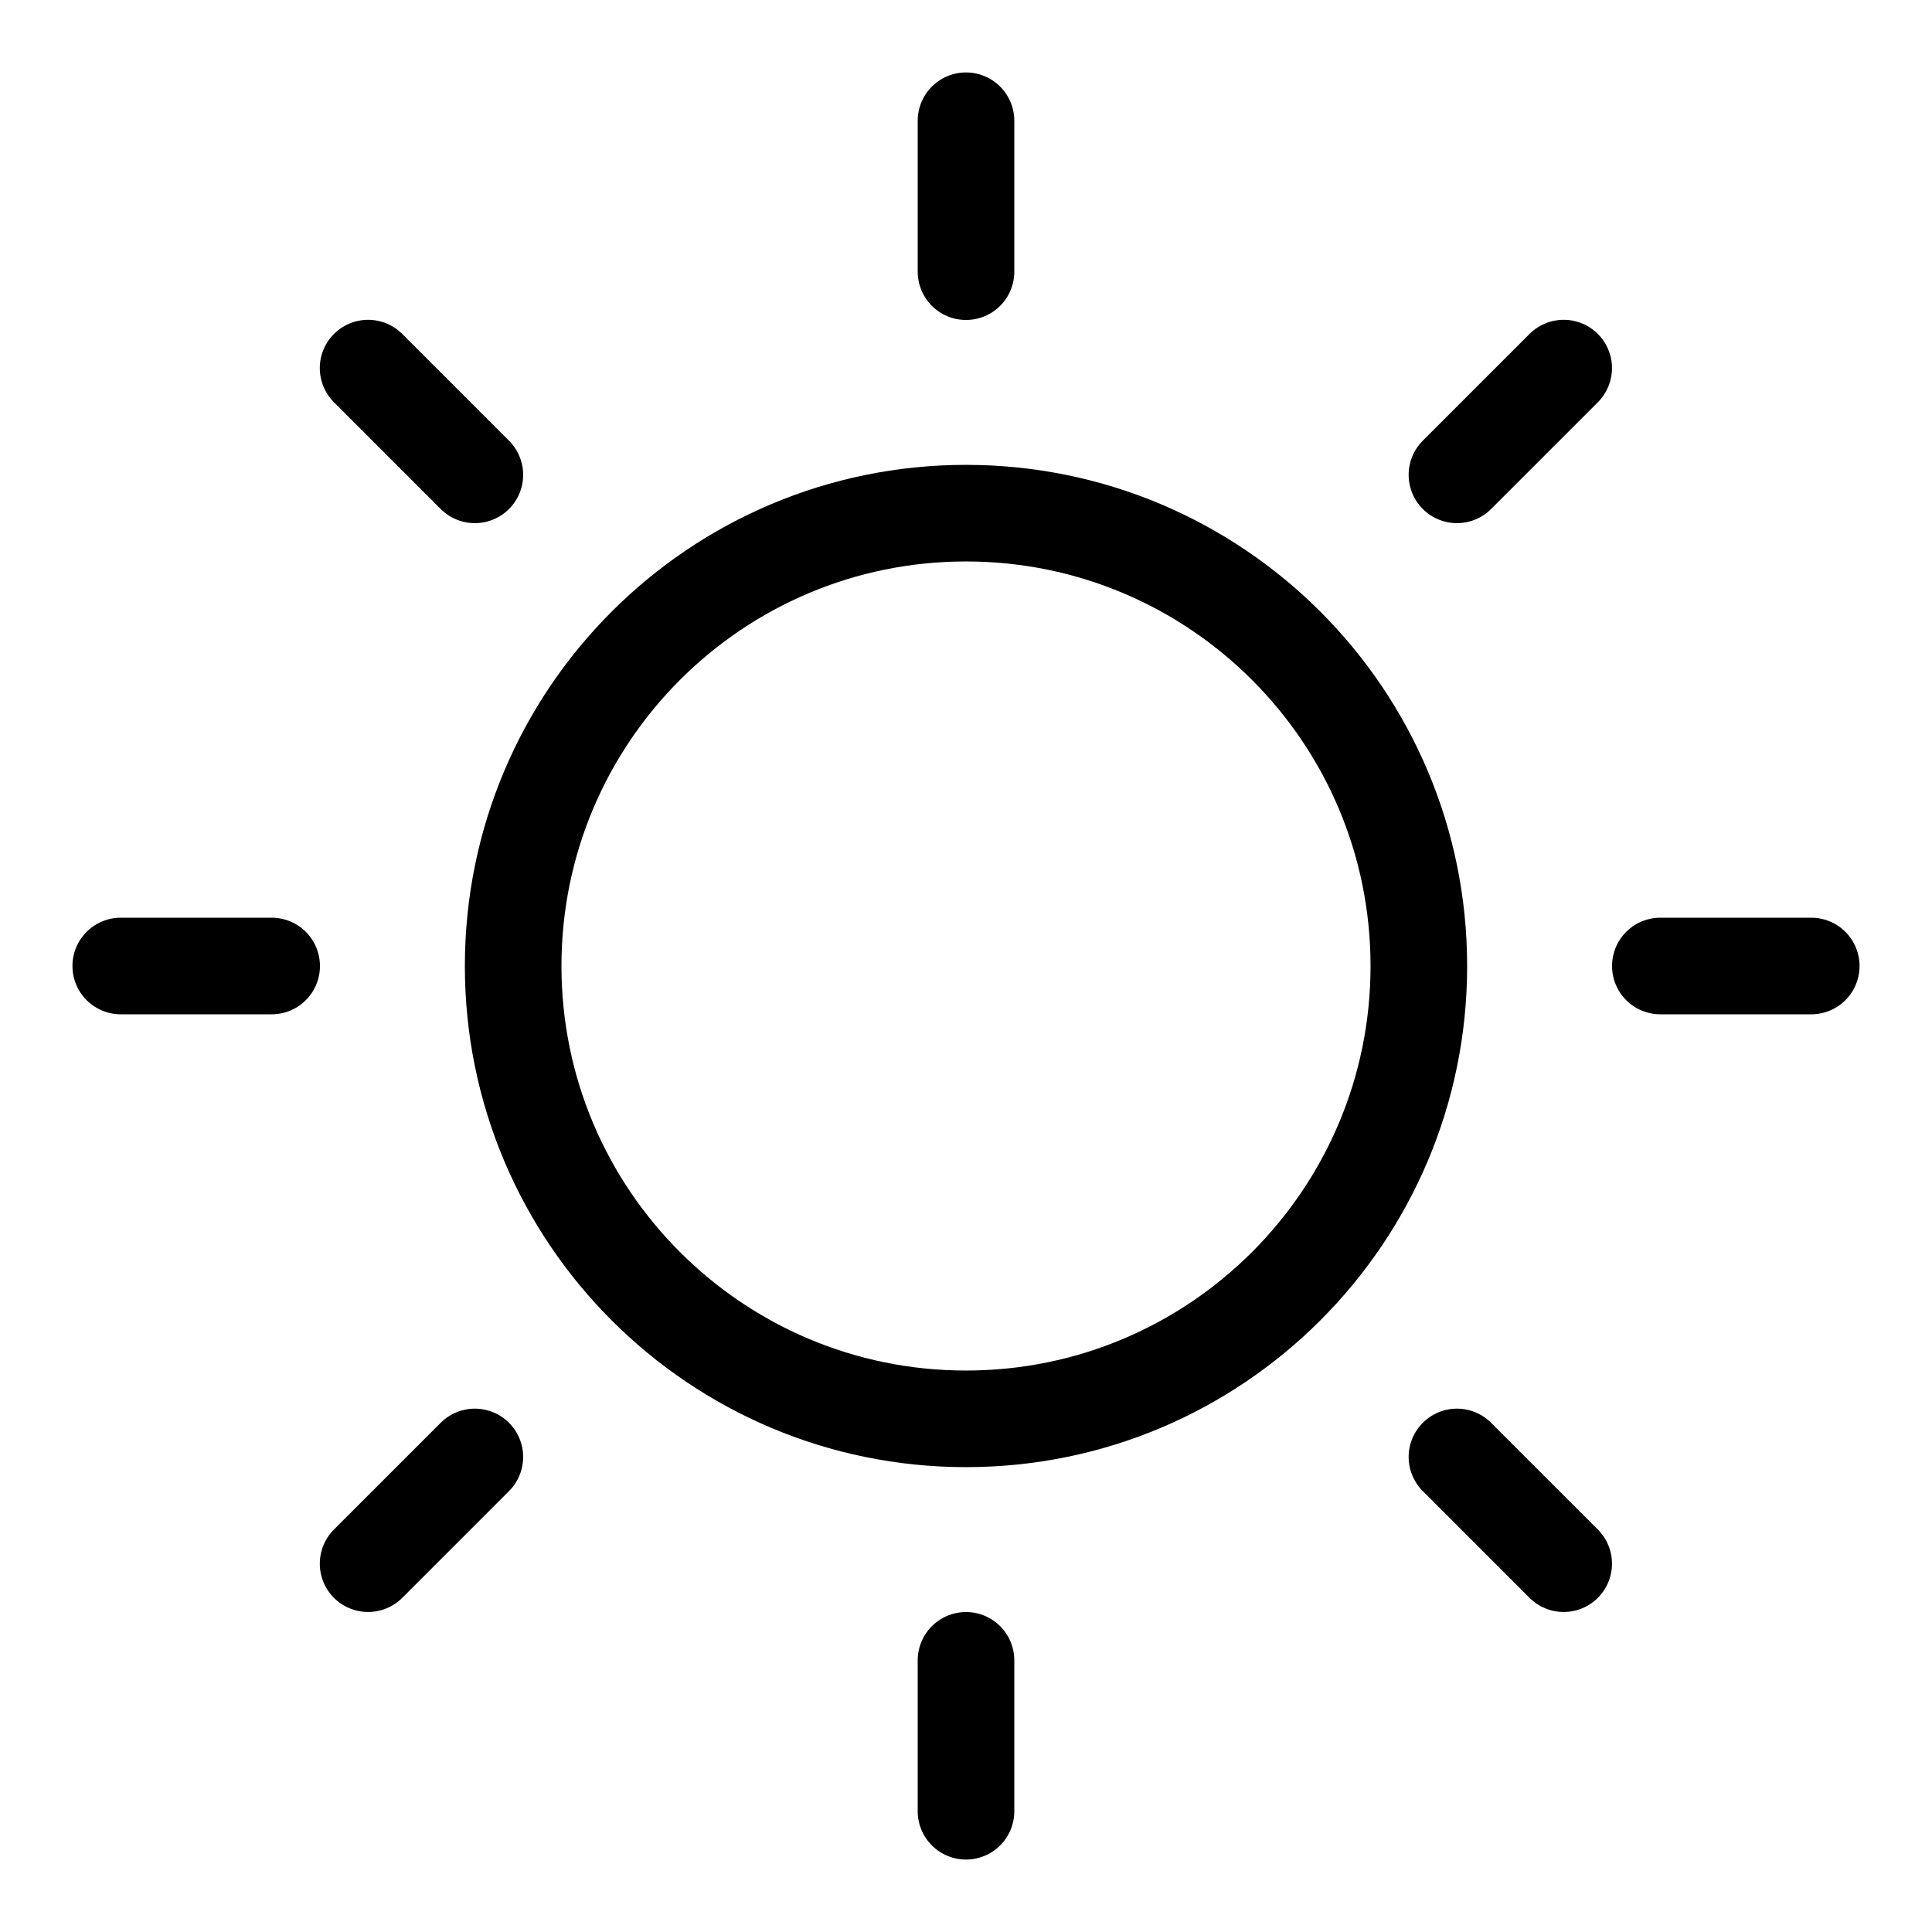
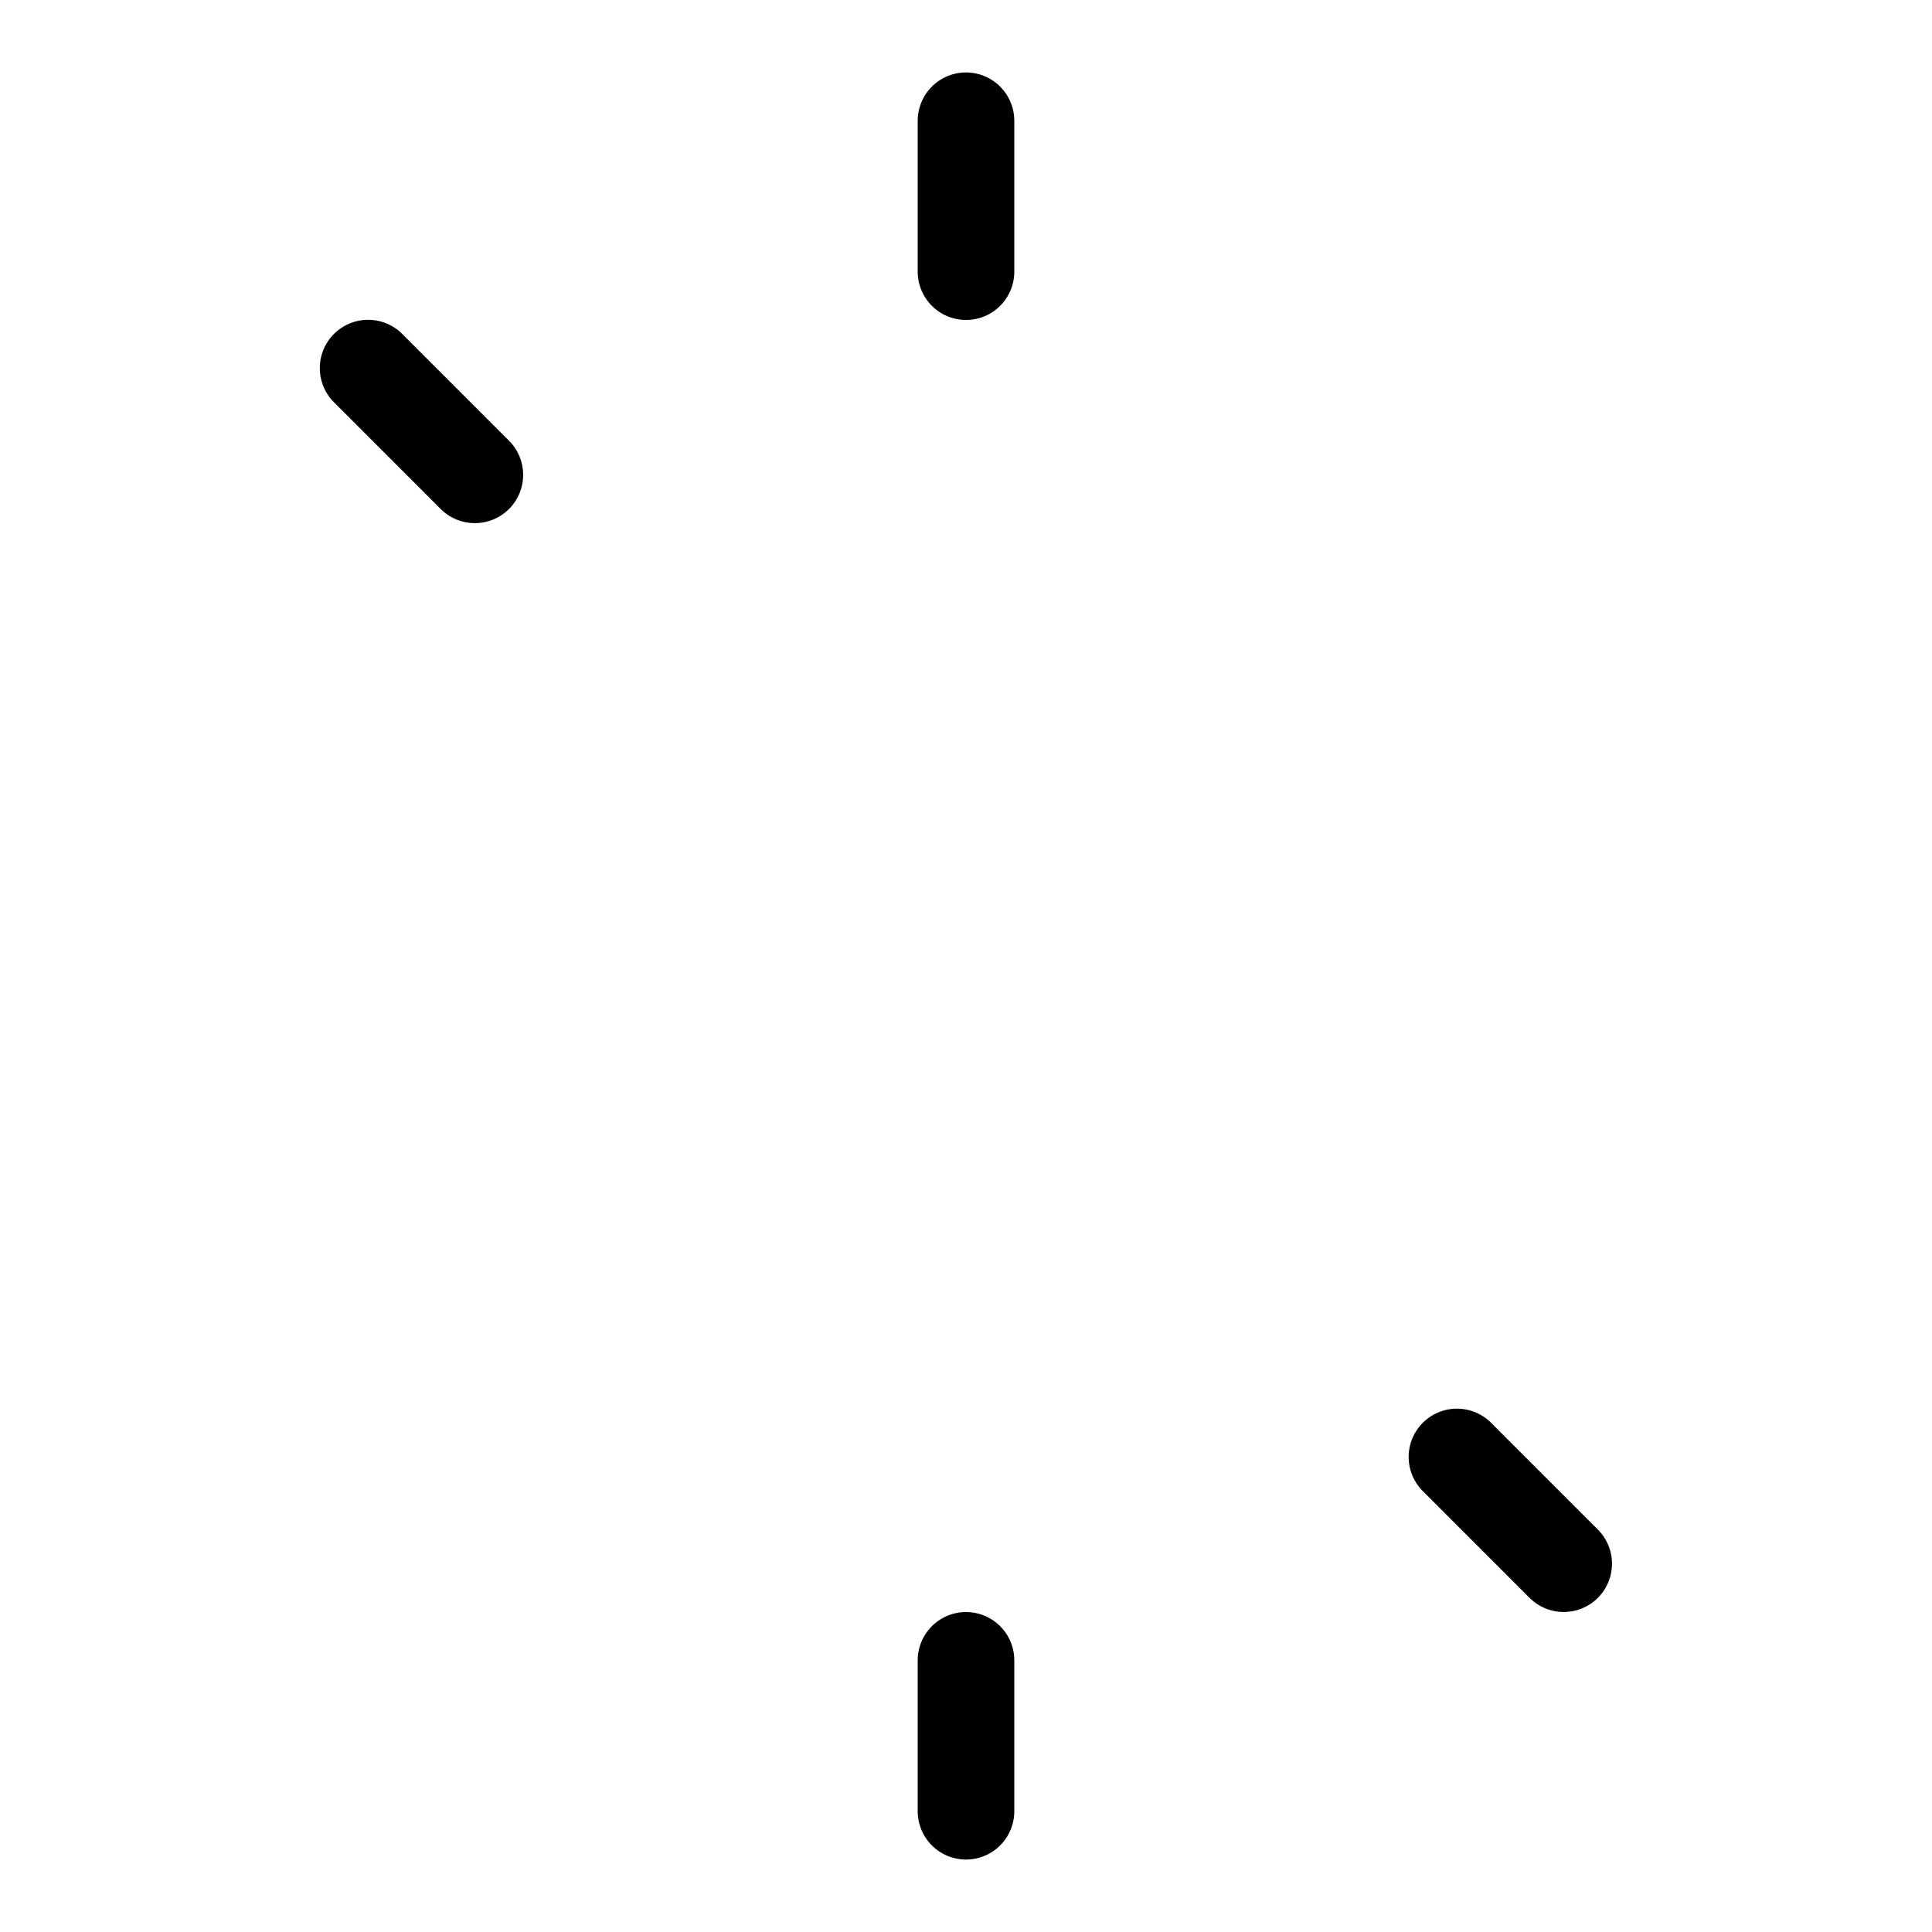
<svg xmlns="http://www.w3.org/2000/svg" width="36" height="36" viewBox="0 0 36 36" fill="none">
-   <path d="M18 26.438C22.66 26.438 26.438 22.66 26.438 18C26.438 13.34 22.66 9.562 18 9.562C13.34 9.562 9.562 13.34 9.562 18C9.562 22.66 13.34 26.438 18 26.438Z" stroke="black" stroke-width="1.8" stroke-linecap="round" stroke-linejoin="round" />
  <path d="M18 5.062V2.25" stroke="black" stroke-width="1.8" stroke-linecap="round" stroke-linejoin="round" />
  <path d="M8.848 8.848L6.859 6.859" stroke="black" stroke-width="1.8" stroke-linecap="round" stroke-linejoin="round" />
-   <path d="M5.062 18H2.25" stroke="black" stroke-width="1.8" stroke-linecap="round" stroke-linejoin="round" />
-   <path d="M8.848 27.148L6.859 29.137" stroke="black" stroke-width="1.8" stroke-linecap="round" stroke-linejoin="round" />
  <path d="M18 30.938V33.75" stroke="black" stroke-width="1.8" stroke-linecap="round" stroke-linejoin="round" />
  <path d="M27.148 27.148L29.137 29.137" stroke="black" stroke-width="1.8" stroke-linecap="round" stroke-linejoin="round" />
-   <path d="M30.938 18H33.75" stroke="black" stroke-width="1.8" stroke-linecap="round" stroke-linejoin="round" />
-   <path d="M27.148 8.848L29.137 6.859" stroke="black" stroke-width="1.8" stroke-linecap="round" stroke-linejoin="round" />
</svg>